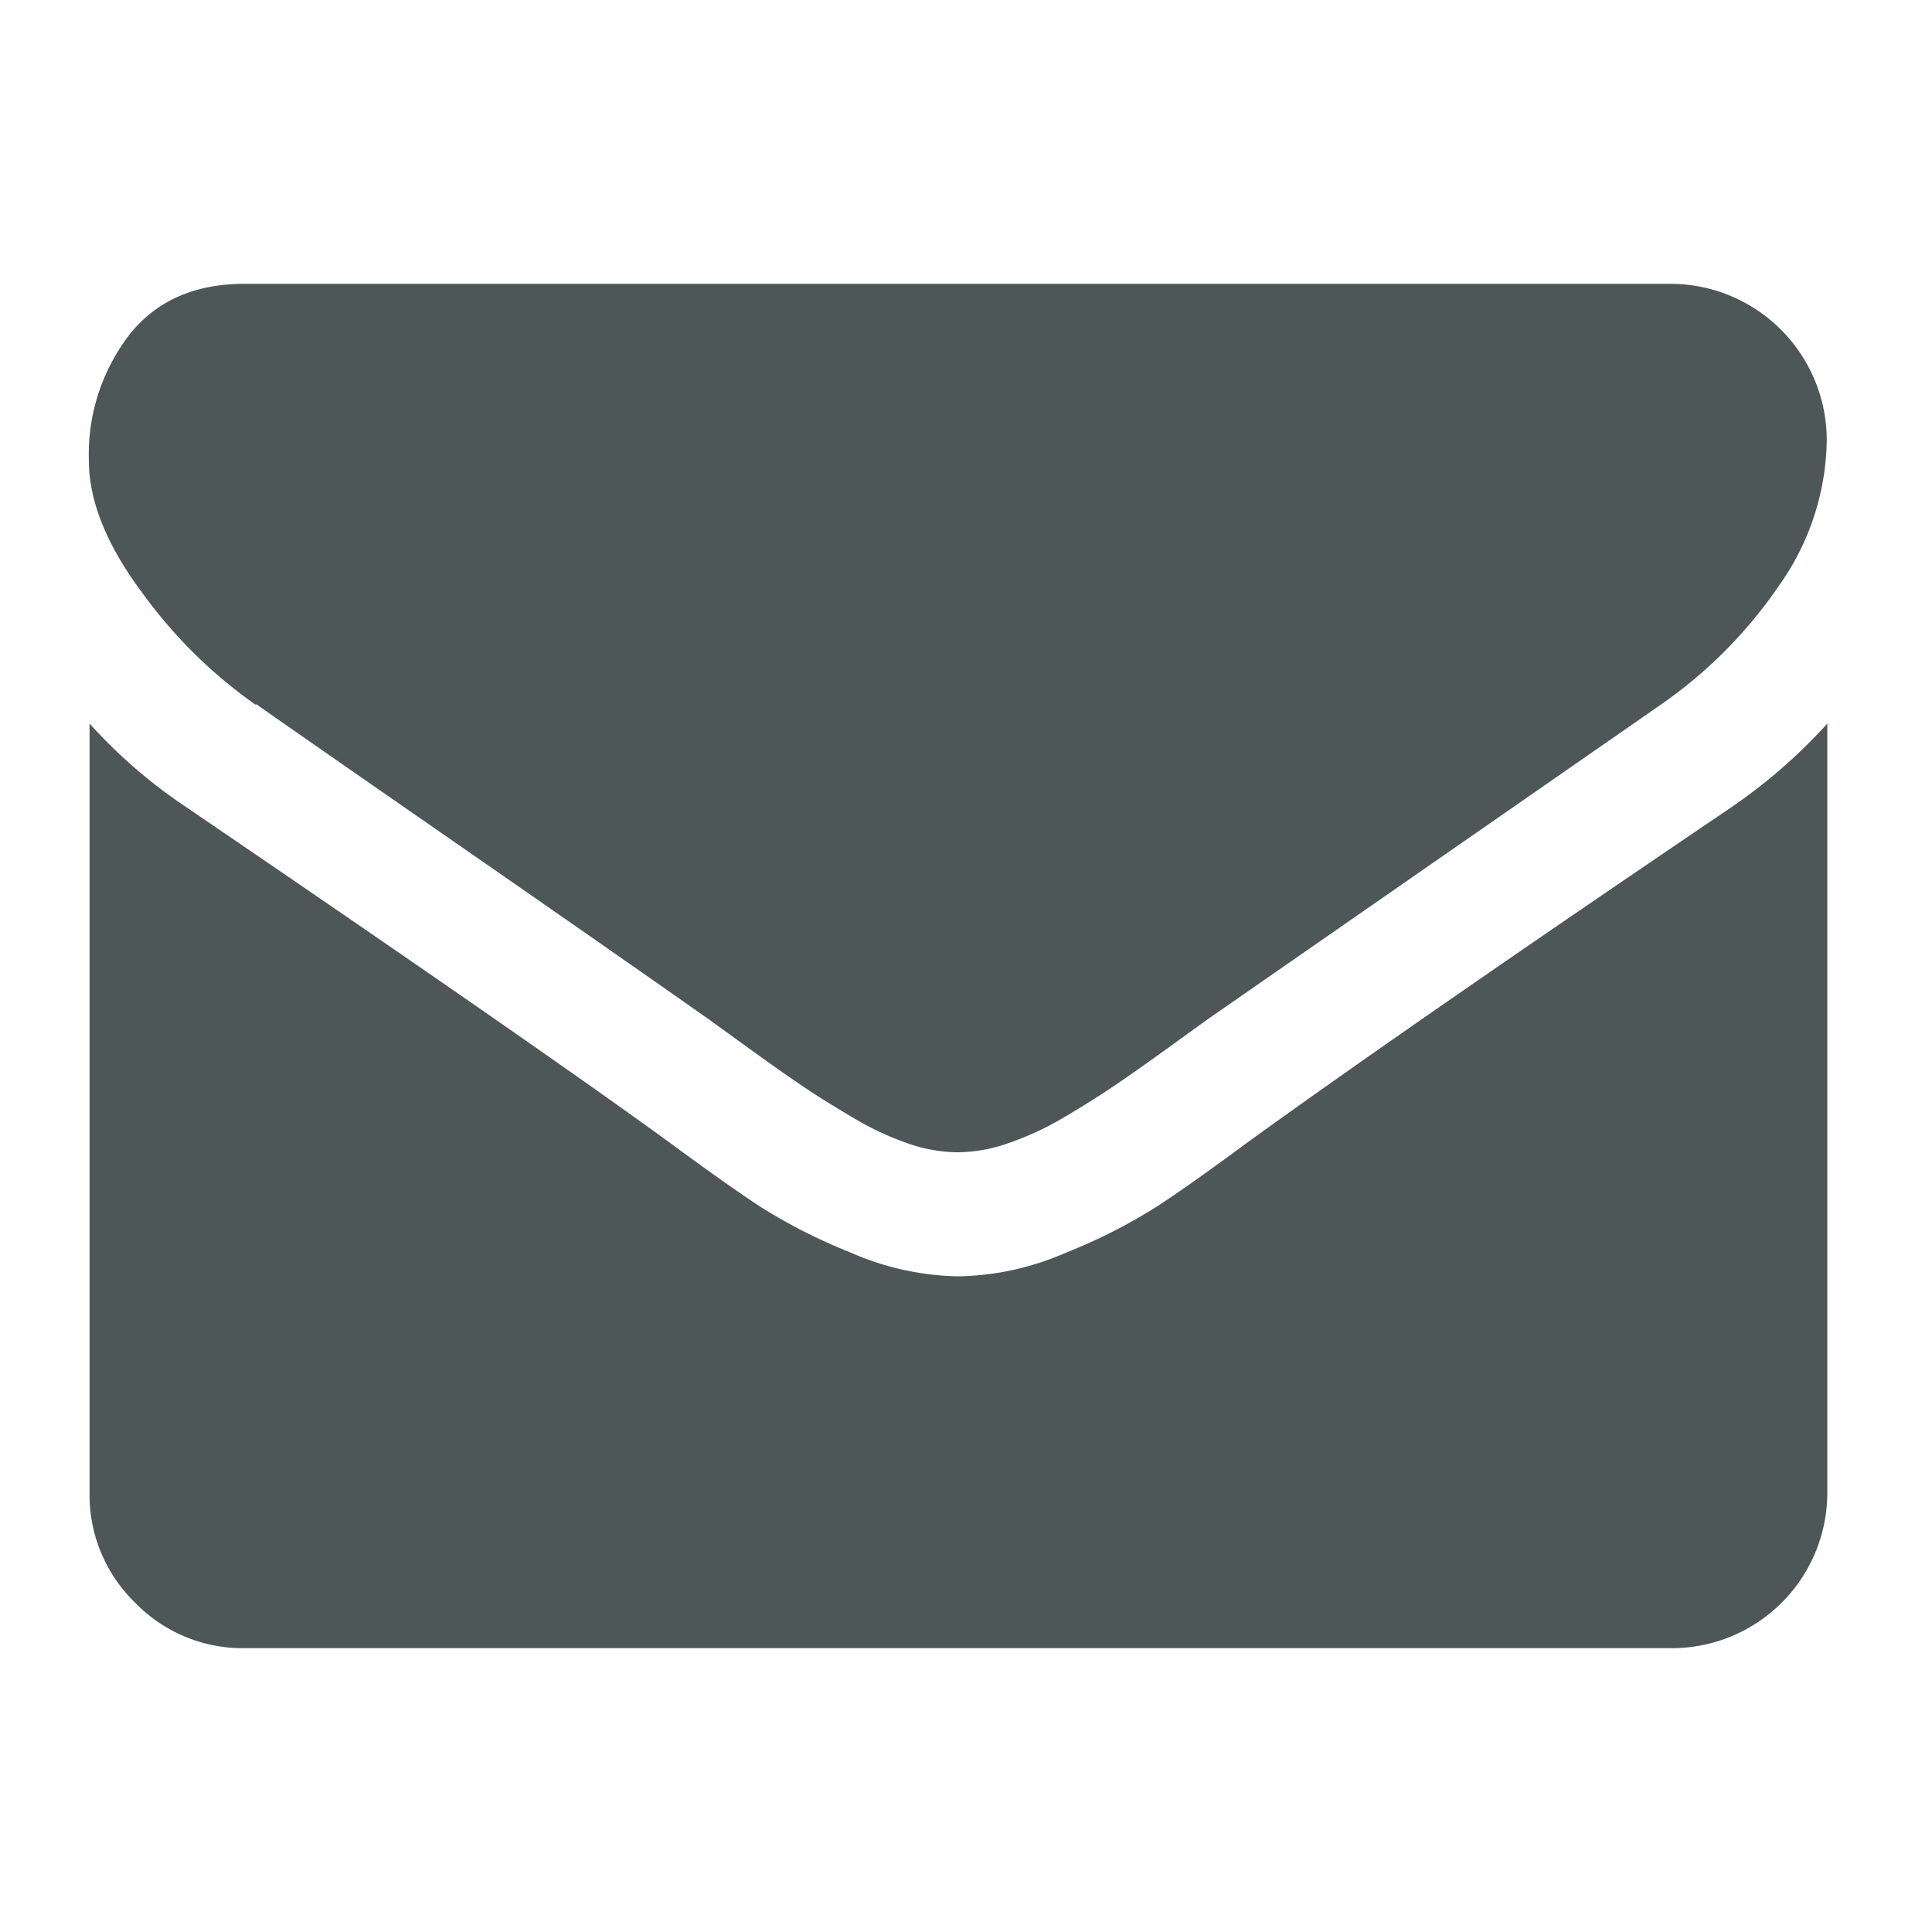
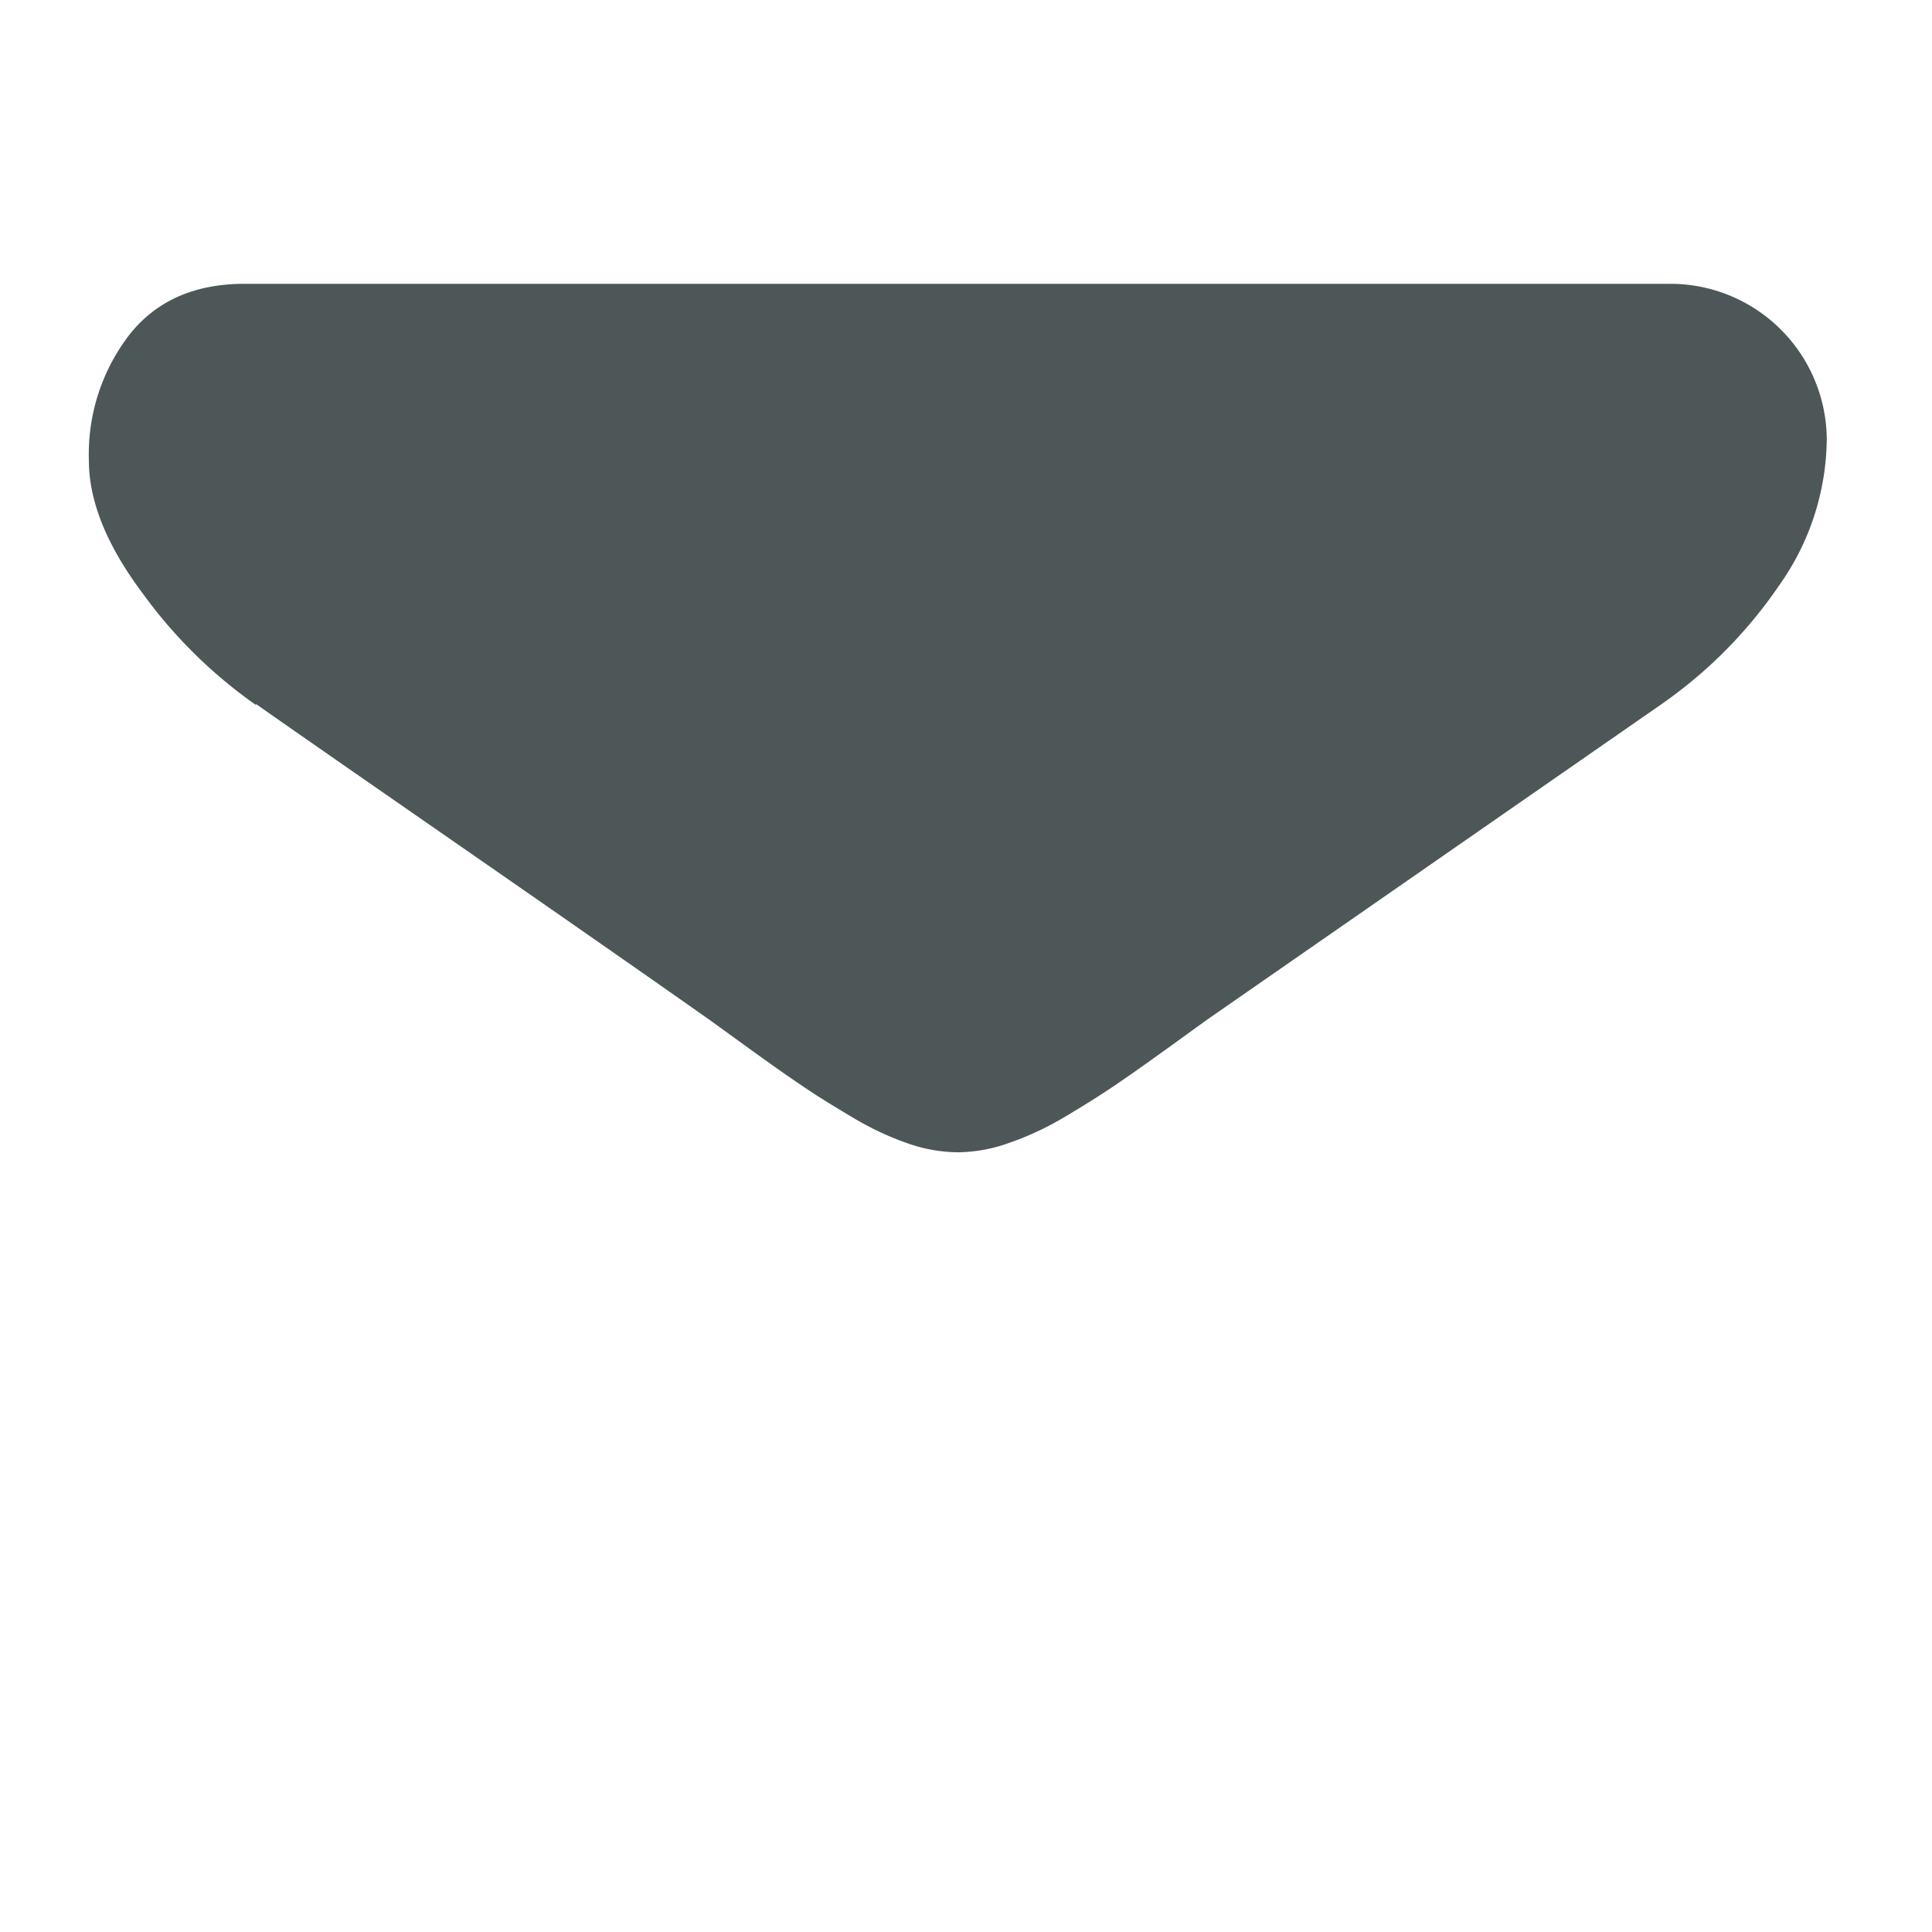
<svg xmlns="http://www.w3.org/2000/svg" id="Livello_1" data-name="Livello 1" viewBox="0 0 141.73 141.73">
  <defs>
    <style>.cls-1{fill:#4e5757;}</style>
  </defs>
  <title>Tavola disegno 1 copia 10</title>
  <path class="cls-1" d="M18.8,51.66q2.42,1.71,14.58,10.14T52,74.78l3,2.17q2.32,1.68,3.84,2.7c1,.69,2.25,1.46,3.7,2.32a21.58,21.58,0,0,0,4.09,1.92,11.36,11.36,0,0,0,3.56.64h.14a11.34,11.34,0,0,0,3.56-.64A21.83,21.83,0,0,0,78,82c1.45-.86,2.68-1.63,3.7-2.32s2.3-1.59,3.84-2.7l3-2.17,33.3-23.12a33.78,33.78,0,0,0,8.68-8.75,18.8,18.8,0,0,0,3.49-10.74,11.48,11.48,0,0,0-11.38-11.38H17.95q-5.48,0-8.43,3.7a14.36,14.36,0,0,0-3,9.25q0,4.48,3.91,9.71a35.29,35.29,0,0,0,8.32,8.22Zm0,0" />
-   <path class="cls-1" d="M126.94,59.27Q103.61,75.06,91.51,83.81q-4.05,3-6.58,4.66a40.12,40.12,0,0,1-6.72,3.42,20.49,20.49,0,0,1-7.83,1.74h-.14a20.47,20.47,0,0,1-7.83-1.74,40.39,40.39,0,0,1-6.72-3.42q-2.52-1.67-6.58-4.66-9.61-7-35.36-24.54a37.76,37.76,0,0,1-7.18-6.19v56.49a11,11,0,0,0,3.34,8,11,11,0,0,0,8,3.34H122.67a11.41,11.41,0,0,0,11.38-11.38V53.08a39.41,39.41,0,0,1-7.12,6.19Zm0,0" />
</svg>